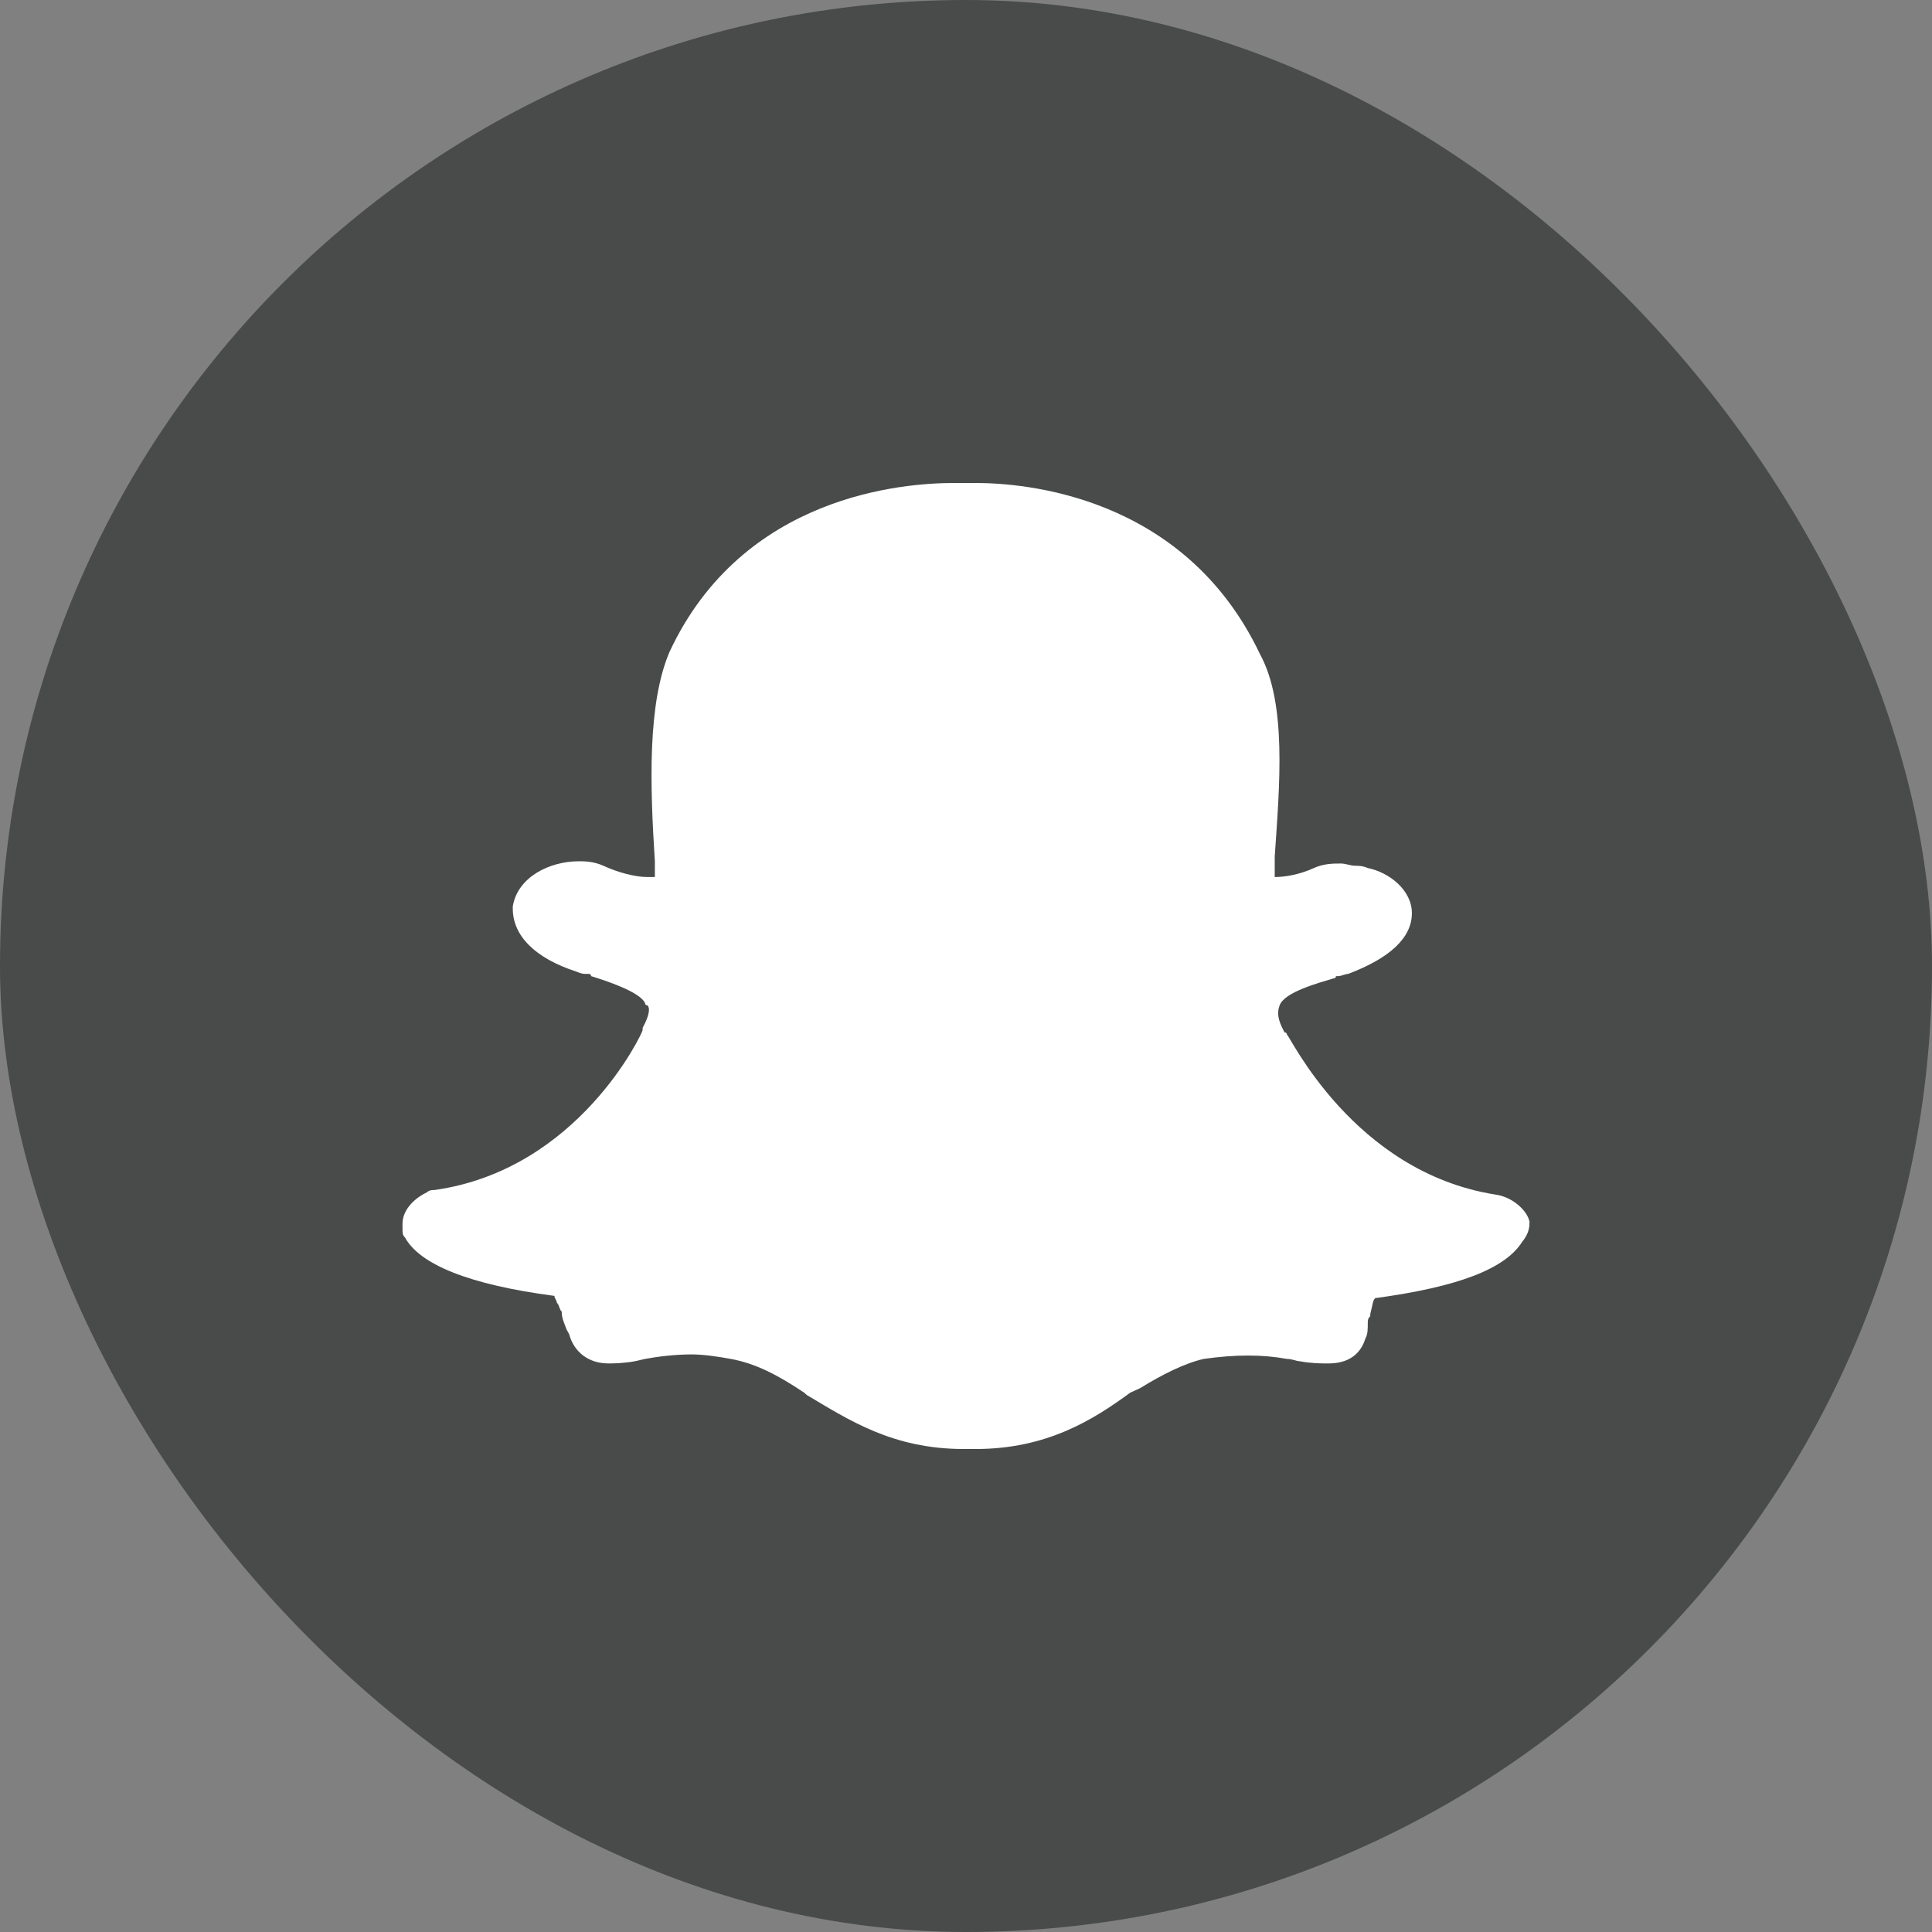
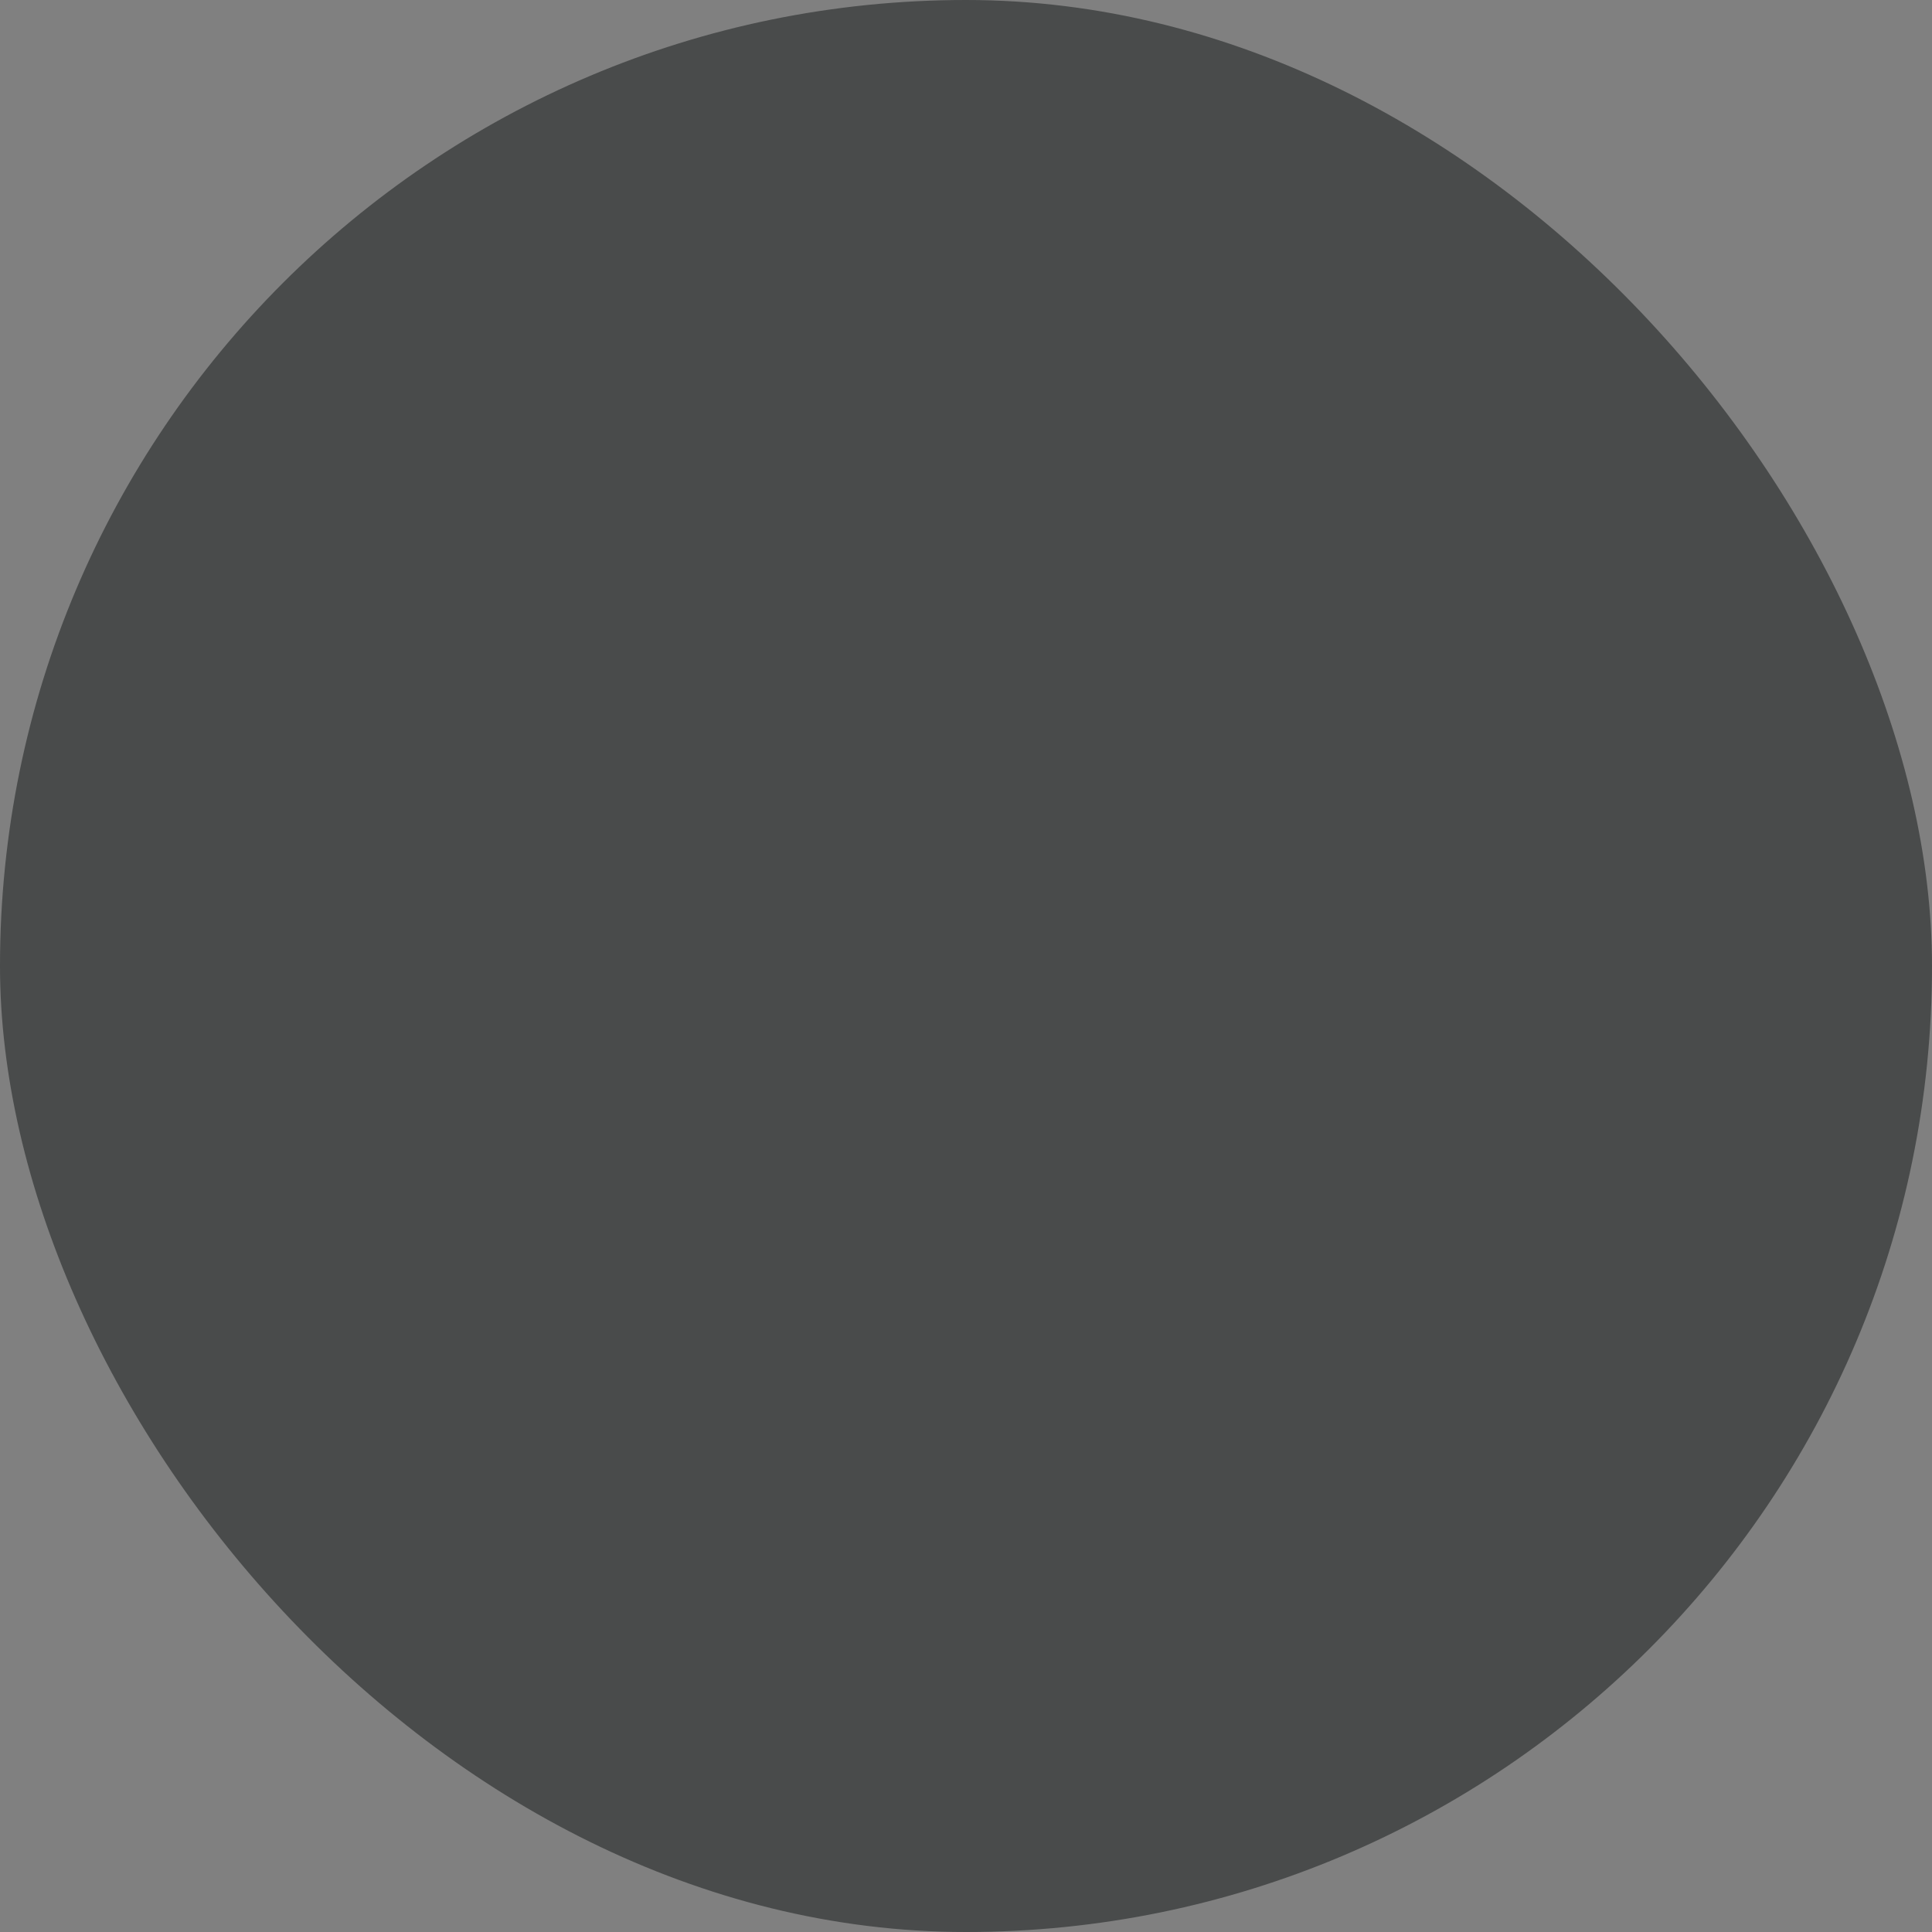
<svg xmlns="http://www.w3.org/2000/svg" width="24" height="24" viewBox="0 0 24 24" fill="none">
  <rect x="0" y="0" width="24" height="24" fill="#808080" stroke="none" />
  <rect width="24" height="24" rx="12" fill="#121717" fill-opacity="0.5" />
-   <path d="M18.574 14.839C16.809 14.559 16.017 12.853 15.987 12.853C15.987 12.853 15.987 12.825 15.957 12.825C15.865 12.657 15.865 12.573 15.896 12.489C15.957 12.322 16.383 12.21 16.565 12.154C16.565 12.154 16.596 12.154 16.596 12.126H16.626C16.657 12.126 16.717 12.098 16.748 12.098C17.265 11.902 17.539 11.65 17.539 11.343C17.539 11.063 17.265 10.839 16.991 10.783C16.93 10.755 16.87 10.755 16.839 10.755C16.778 10.755 16.717 10.727 16.657 10.727C16.565 10.727 16.444 10.727 16.322 10.783C16.139 10.867 15.957 10.895 15.835 10.895C15.835 10.839 15.835 10.783 15.835 10.727V10.643C15.896 9.748 15.987 8.741 15.652 8.126C14.709 6.14 12.7 6 12.122 6H11.848C11.239 6 9.23 6.14 8.317 8.098C8.043 8.741 8.074 9.748 8.135 10.699C8.135 10.755 8.135 10.811 8.135 10.895C8.104 10.895 8.074 10.895 8.043 10.895C7.891 10.895 7.678 10.839 7.496 10.755C7.374 10.699 7.252 10.699 7.191 10.699C6.826 10.699 6.43 10.895 6.37 11.259V11.287C6.37 11.622 6.643 11.902 7.161 12.07C7.222 12.098 7.252 12.098 7.283 12.098H7.313C7.313 12.098 7.343 12.098 7.343 12.126C7.526 12.182 7.952 12.322 8.013 12.461C8.013 12.461 8.013 12.489 8.043 12.489C8.074 12.518 8.074 12.601 7.983 12.769V12.797C7.983 12.825 7.191 14.531 5.396 14.783C5.365 14.783 5.335 14.783 5.304 14.811C5.183 14.867 5 15.007 5 15.203V15.259C5 15.315 5 15.343 5.03 15.371C5.213 15.706 5.822 15.958 6.887 16.098C6.887 16.126 6.917 16.154 6.917 16.182C6.948 16.21 6.948 16.266 6.978 16.294C6.978 16.378 7.009 16.434 7.039 16.517L7.07 16.573C7.13 16.797 7.313 16.937 7.557 16.937C7.617 16.937 7.739 16.937 7.891 16.909L8.013 16.881C8.165 16.853 8.378 16.825 8.591 16.825C8.743 16.825 8.926 16.853 9.078 16.881C9.383 16.937 9.657 17.077 9.991 17.301L10.022 17.329C10.539 17.636 11.087 18 11.97 18H12.122C13.004 18 13.583 17.636 14.039 17.301L14.161 17.245C14.435 17.077 14.709 16.937 14.952 16.881C15.348 16.825 15.683 16.825 15.987 16.881C16.048 16.881 16.109 16.909 16.139 16.909C16.291 16.937 16.413 16.937 16.474 16.937H16.504C16.748 16.937 16.9 16.825 16.961 16.629C16.991 16.573 16.991 16.517 16.991 16.434C16.991 16.406 16.991 16.378 17.022 16.35V16.322C17.052 16.21 17.052 16.154 17.083 16.126C18.117 15.986 18.696 15.762 18.909 15.427C19 15.315 19 15.231 19 15.175C18.97 15.035 18.787 14.867 18.574 14.839Z" fill="white" />
</svg>